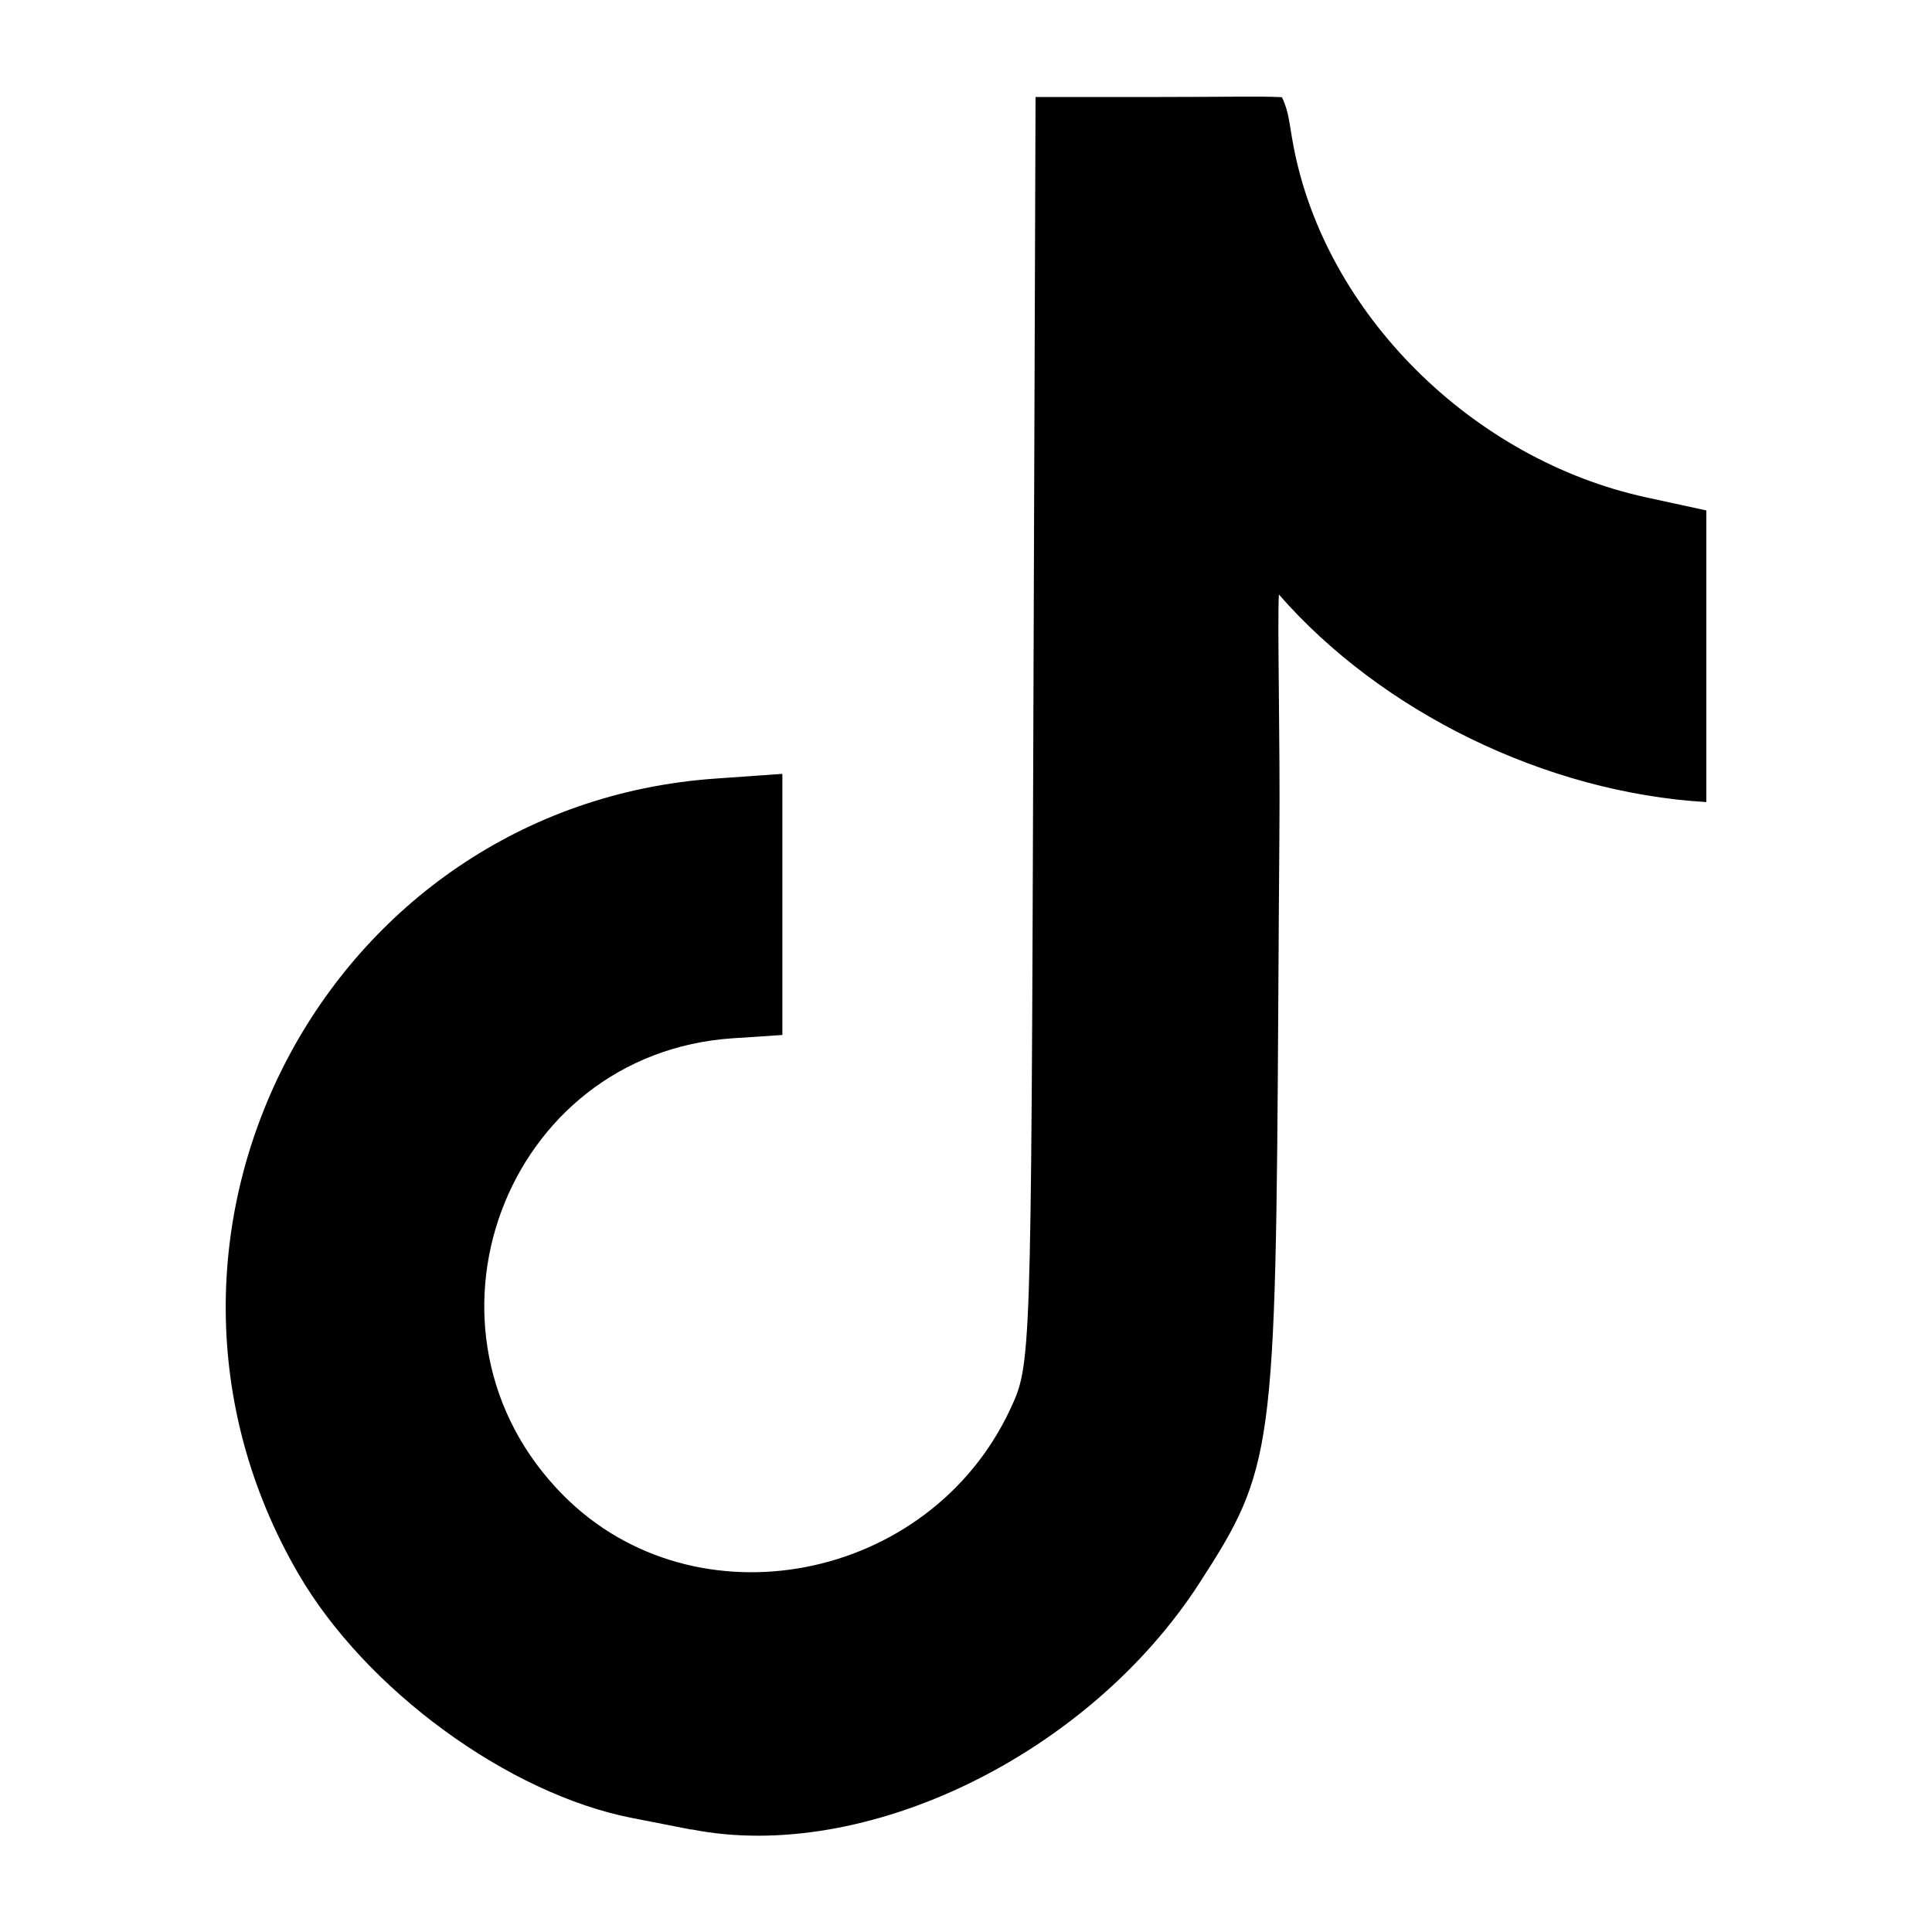
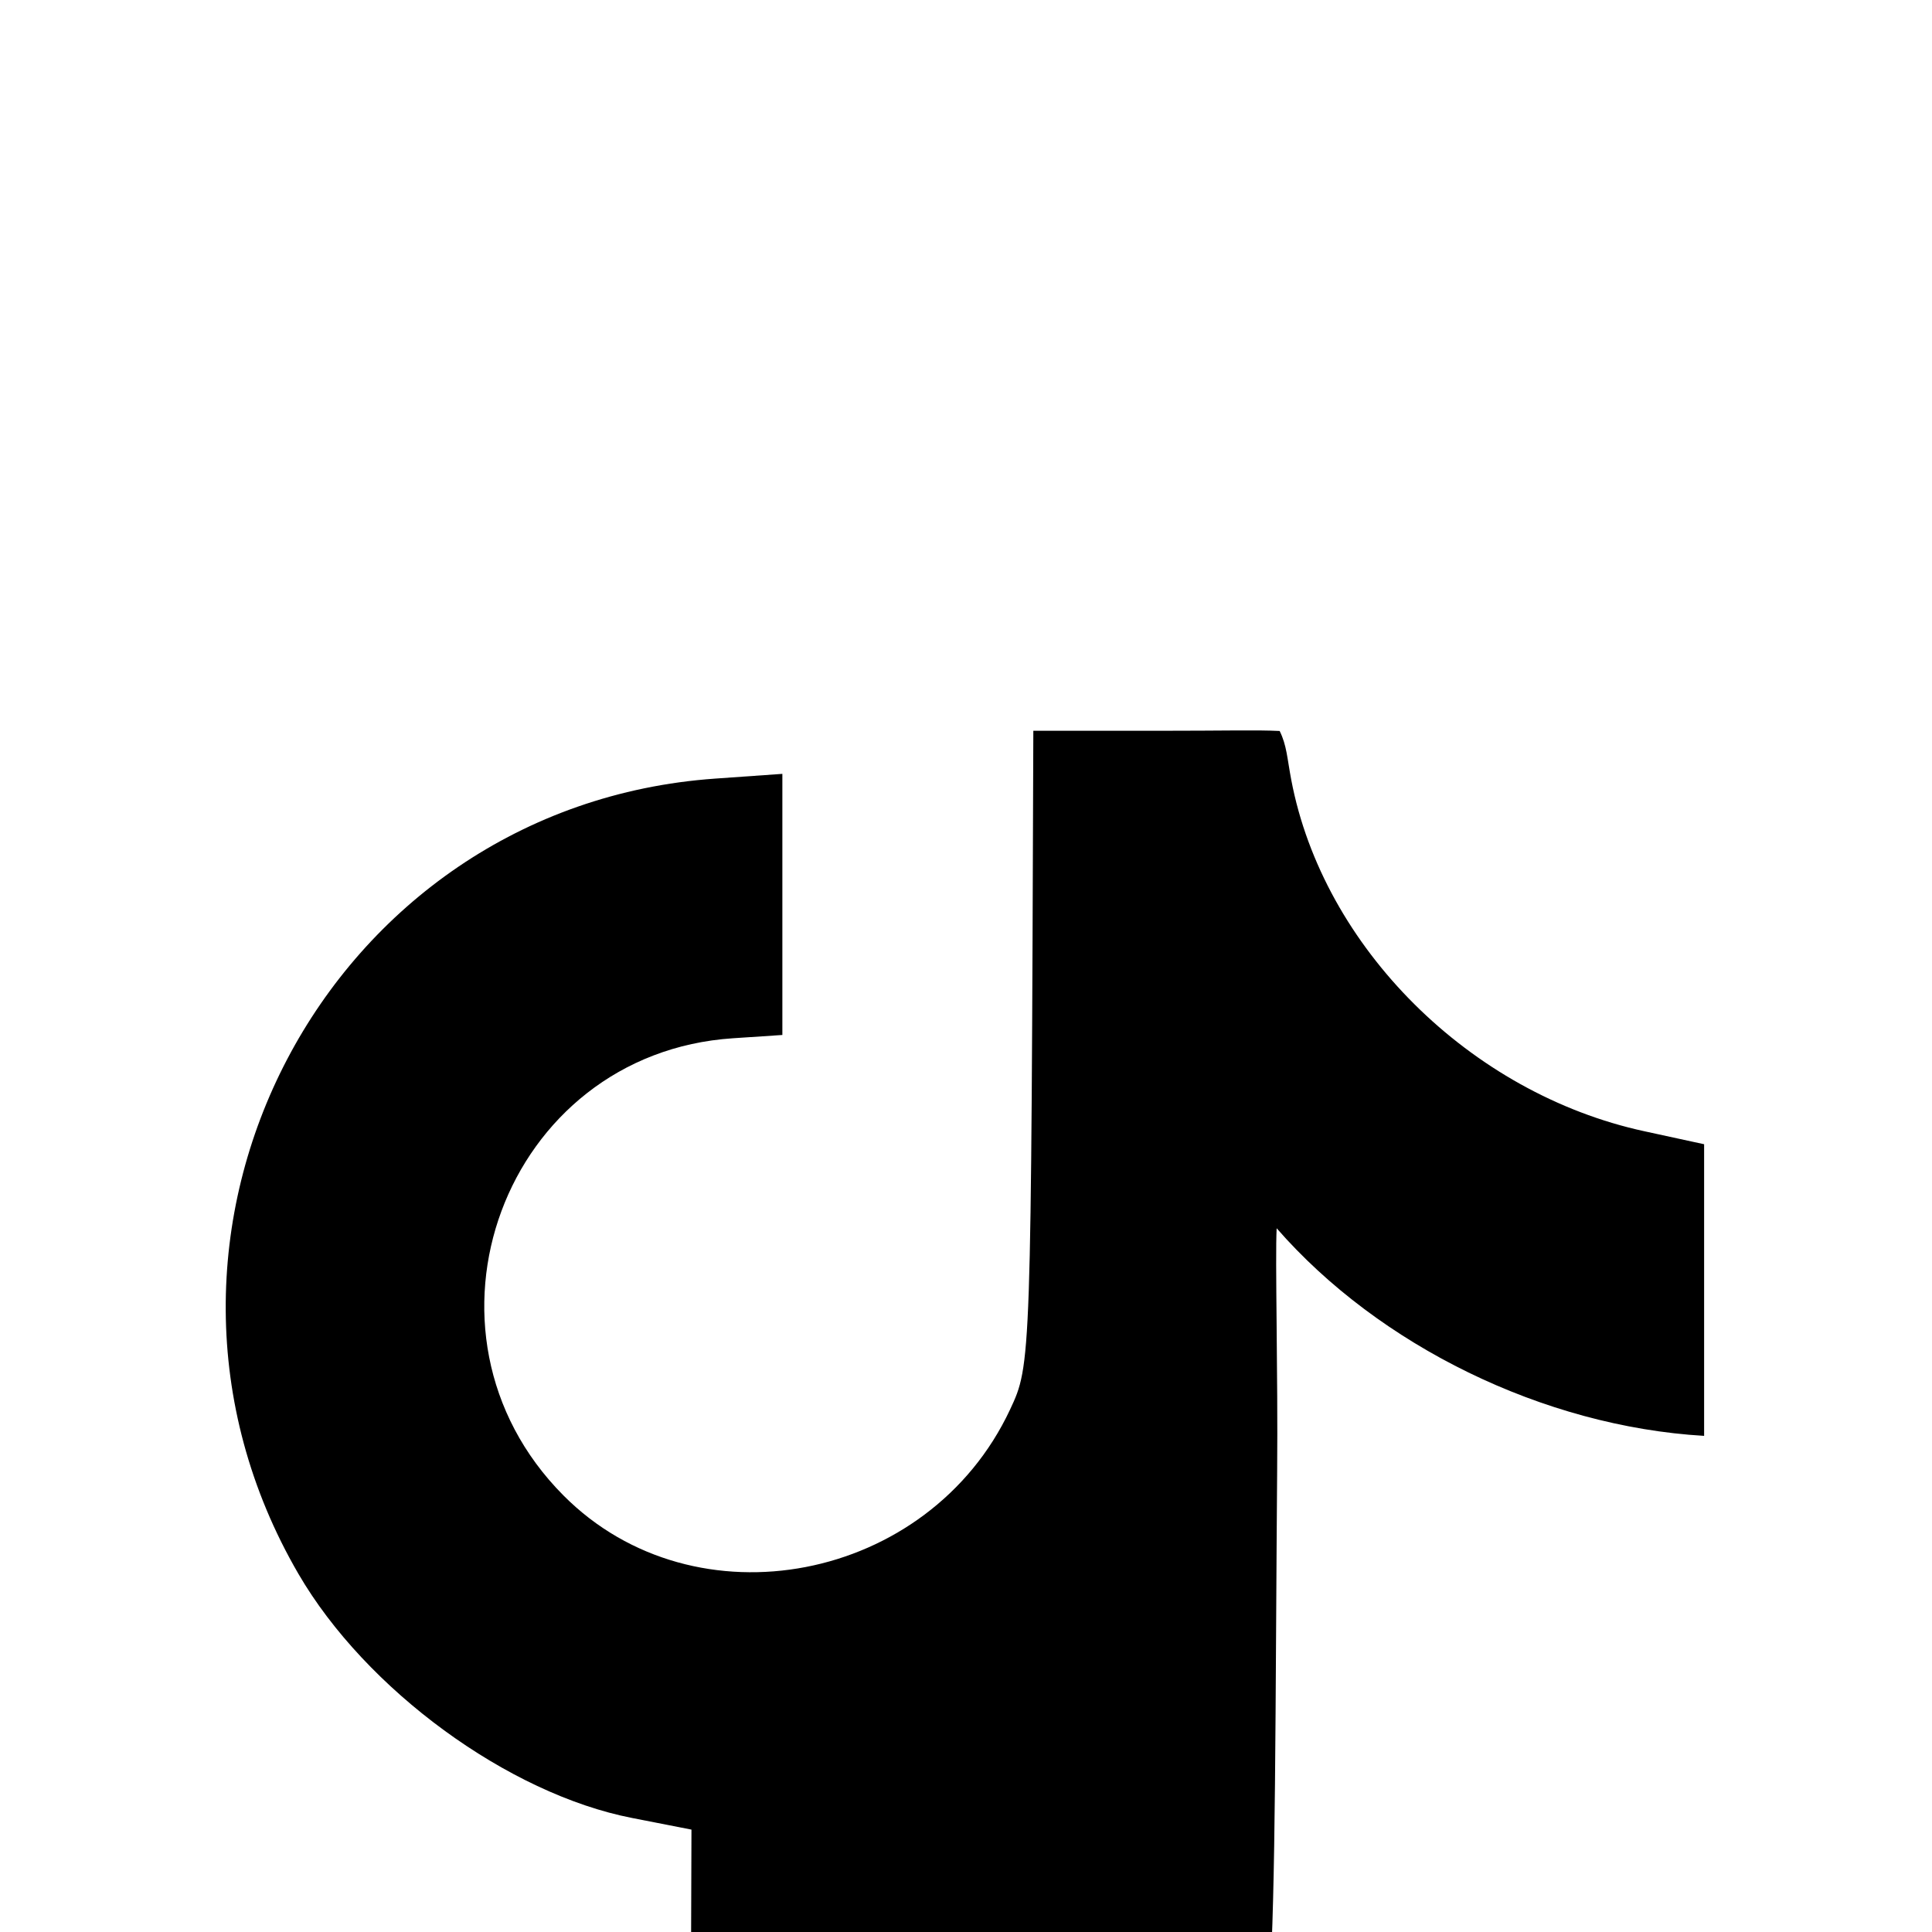
<svg xmlns="http://www.w3.org/2000/svg" id="mS-a" enable-background="new 0 0 20 20" version="1.1" viewBox="0 0 20 20" xml:space="preserve">
-   <path d="m7.158 18.94c-.09-.018-.366-.072-.613-.12-1.284-.25-2.759-1.329-3.456-2.528-2.039-3.507.288-7.948 4.315-8.232l.695-.049v2.703l-.511.034c-2.369.156-3.439 3.04-1.755 4.733 1.361 1.369 3.783.903 4.623-.889.218-.466.218-.466.241-7.027l.023-6.561h1.287c.713 0 1.021-.01 1.263.002.074.15.077.28.12.506.329 1.733 1.851 3.247 3.657 3.638l.617.134v3.019c-1.665-.098-3.367-.936-4.425-2.149-.017.309.014 1.502.005 2.518-.004.465-.007 1.018-.011 1.674-.027 4.693-.049 4.854-.816 6.041-1.152 1.783-3.464 2.905-5.258 2.551z" stroke-width=".309" />
+   <path d="m7.158 18.94c-.09-.018-.366-.072-.613-.12-1.284-.25-2.759-1.329-3.456-2.528-2.039-3.507.288-7.948 4.315-8.232l.695-.049v2.703l-.511.034c-2.369.156-3.439 3.04-1.755 4.733 1.361 1.369 3.783.903 4.623-.889.218-.466.218-.466.241-7.027h1.287c.713 0 1.021-.01 1.263.002.074.15.077.28.12.506.329 1.733 1.851 3.247 3.657 3.638l.617.134v3.019c-1.665-.098-3.367-.936-4.425-2.149-.017.309.014 1.502.005 2.518-.004.465-.007 1.018-.011 1.674-.027 4.693-.049 4.854-.816 6.041-1.152 1.783-3.464 2.905-5.258 2.551z" stroke-width=".309" />
</svg>